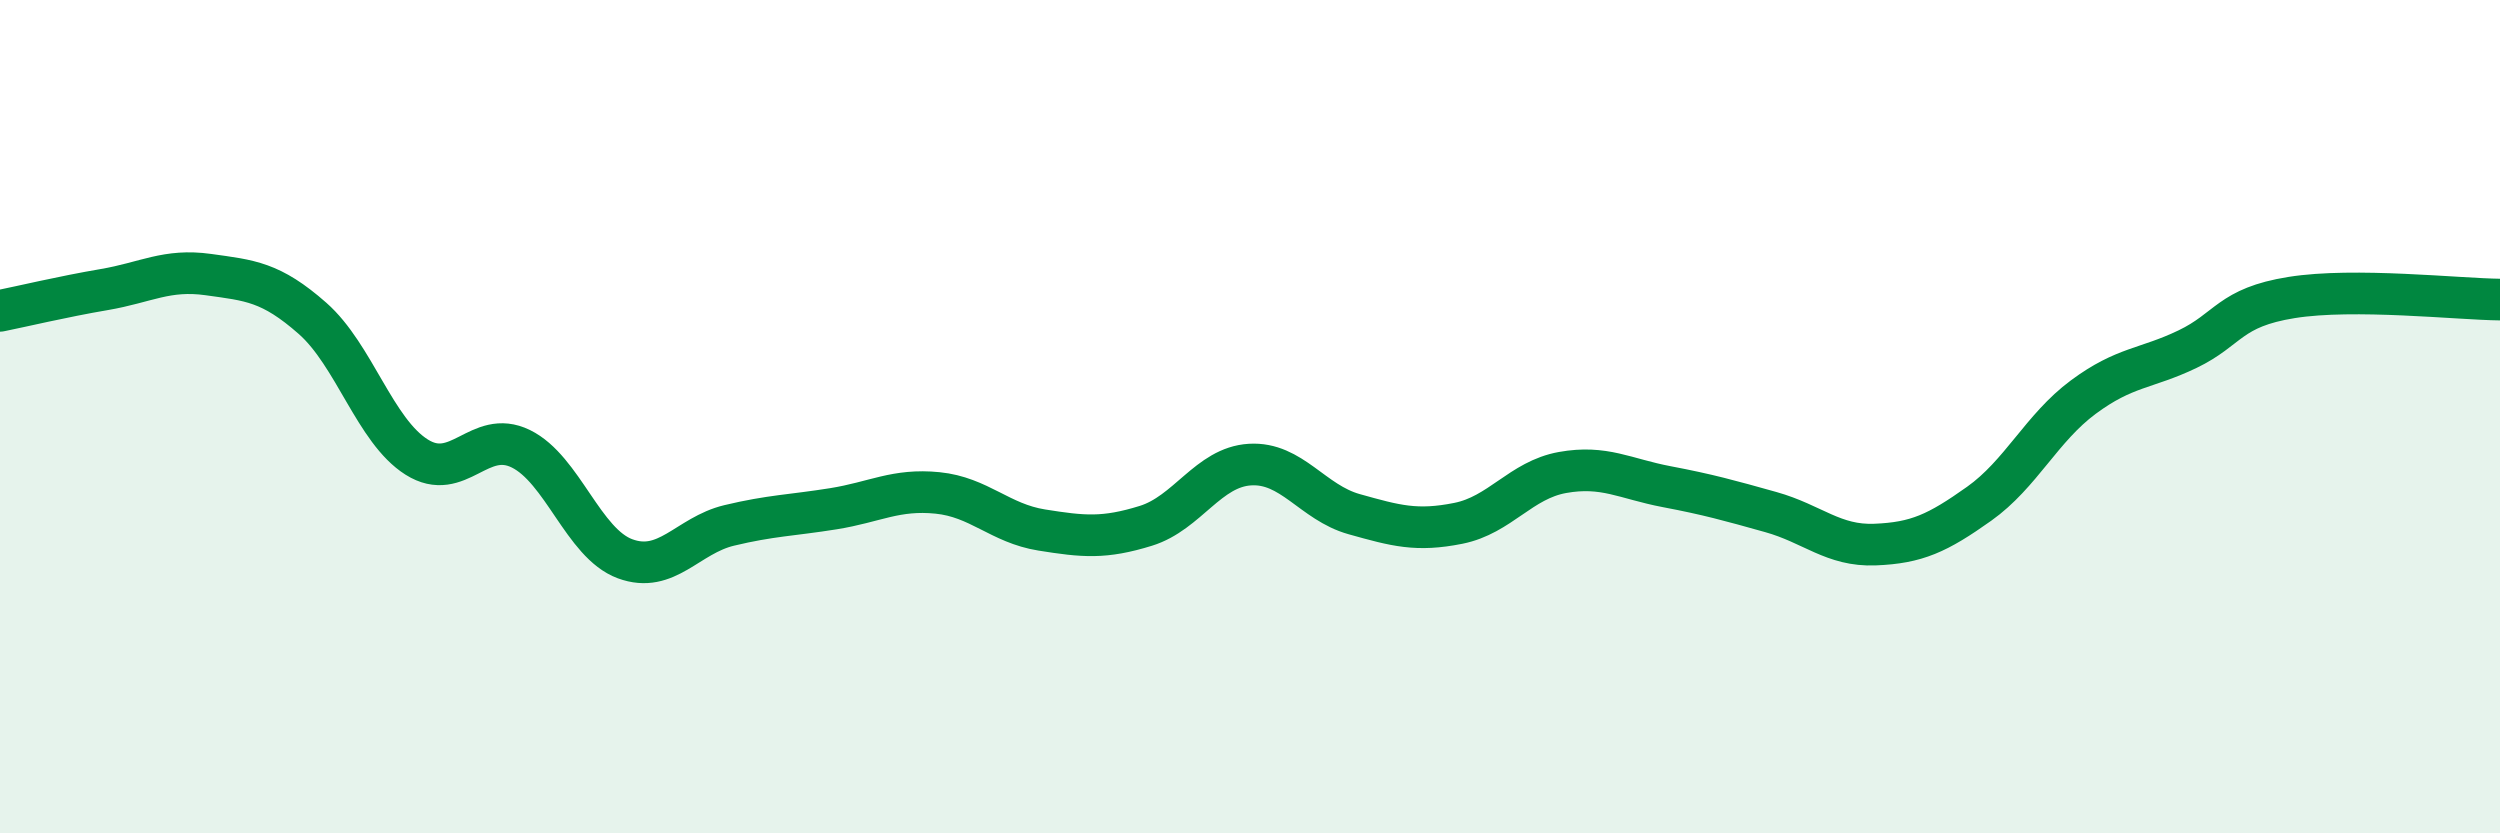
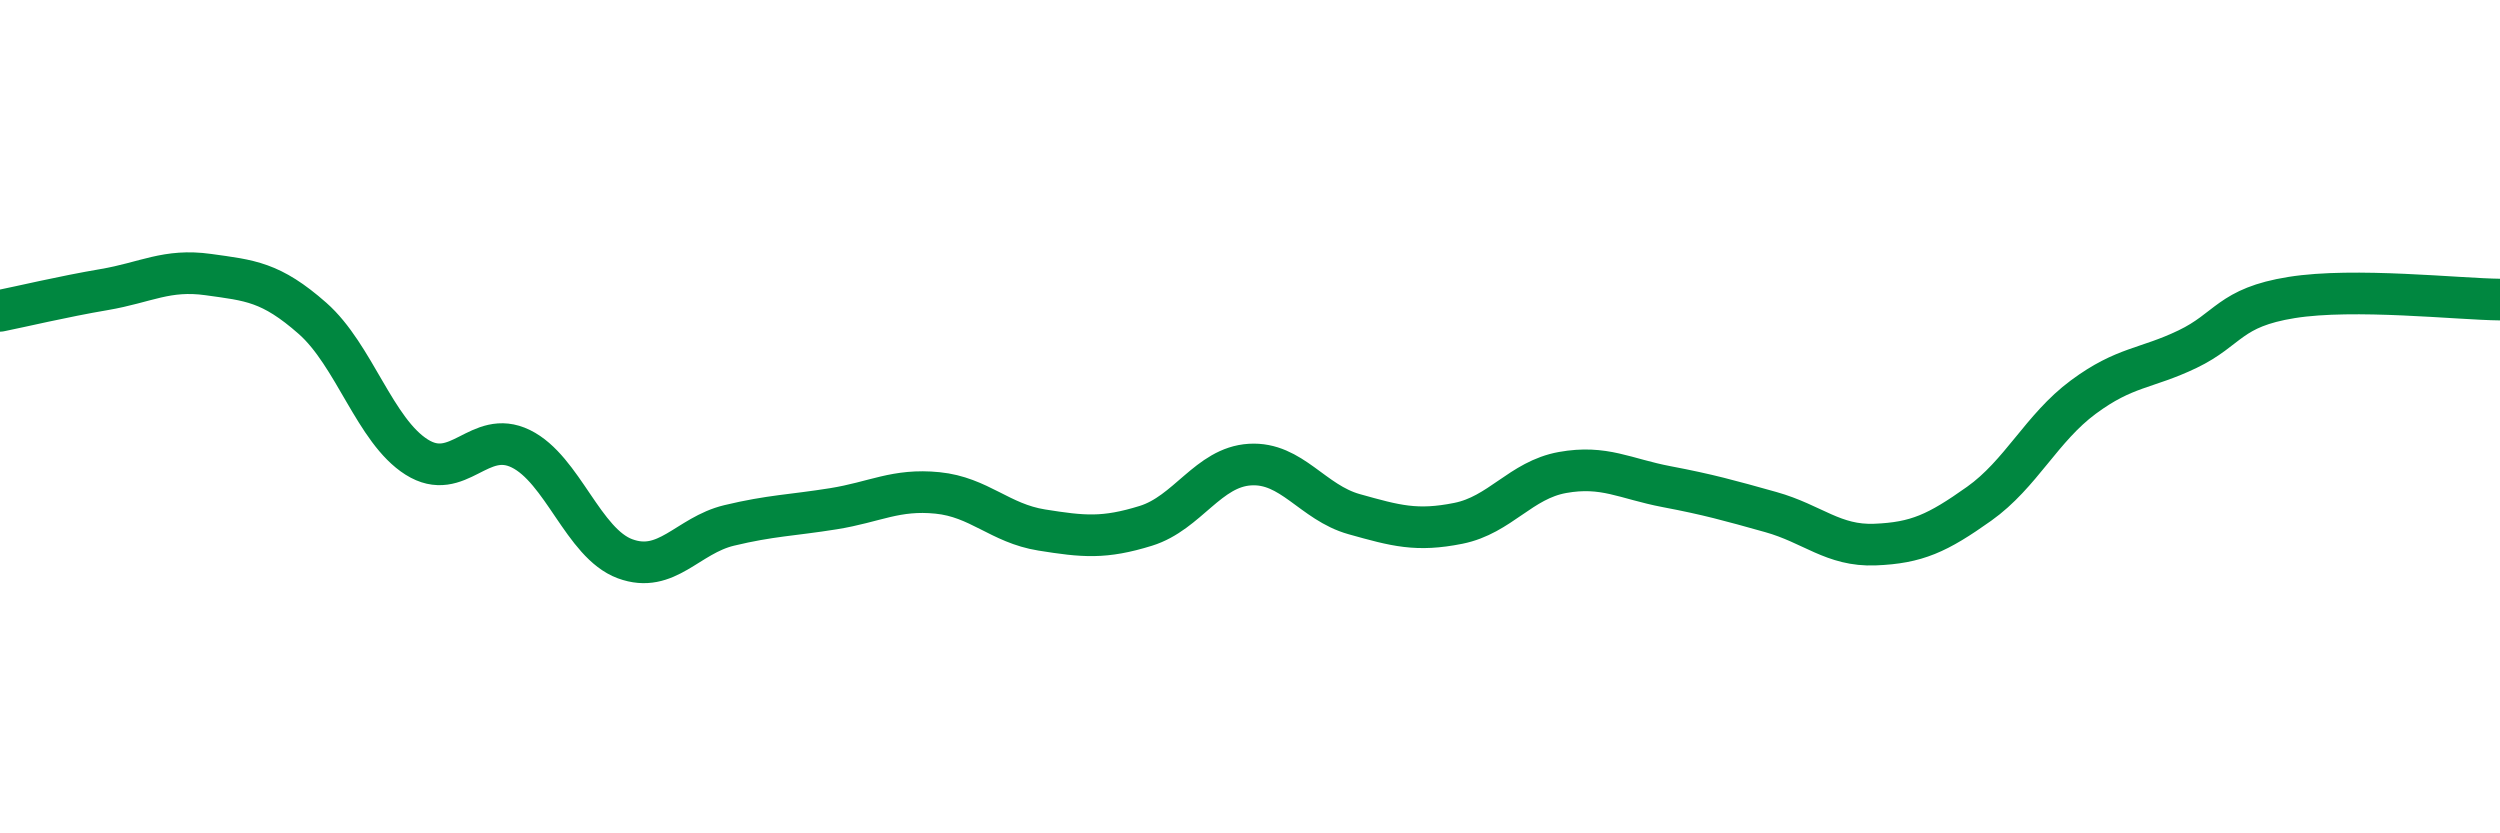
<svg xmlns="http://www.w3.org/2000/svg" width="60" height="20" viewBox="0 0 60 20">
-   <path d="M 0,7.46 C 0.5,7.36 1.5,7.12 2.5,6.95 C 3.5,6.78 4,6.45 5,6.59 C 6,6.73 6.5,6.76 7.5,7.64 C 8.5,8.52 9,10.34 10,10.97 C 11,11.6 11.5,10.28 12.5,10.77 C 13.5,11.26 14,13.04 15,13.41 C 16,13.78 16.5,12.85 17.5,12.61 C 18.5,12.37 19,12.37 20,12.21 C 21,12.05 21.5,11.73 22.5,11.83 C 23.5,11.93 24,12.56 25,12.72 C 26,12.88 26.5,12.93 27.5,12.62 C 28.5,12.31 29,11.21 30,11.15 C 31,11.09 31.5,12.06 32.5,12.34 C 33.5,12.62 34,12.76 35,12.56 C 36,12.36 36.5,11.52 37.5,11.34 C 38.5,11.16 39,11.49 40,11.68 C 41,11.87 41.5,12.01 42.5,12.29 C 43.5,12.57 44,13.11 45,13.07 C 46,13.03 46.5,12.8 47.5,12.09 C 48.5,11.38 49,10.27 50,9.53 C 51,8.79 51.5,8.86 52.5,8.38 C 53.5,7.9 53.5,7.38 55,7.14 C 56.5,6.9 59,7.18 60,7.19L60 20L0 20Z" fill="#008740" opacity="0.1" stroke-linecap="round" stroke-linejoin="round" />
  <path d="M 0,7.46 C 0.5,7.36 1.5,7.12 2.5,6.95 C 3.5,6.78 4,6.45 5,6.59 C 6,6.73 6.5,6.76 7.5,7.64 C 8.5,8.52 9,10.34 10,10.97 C 11,11.6 11.5,10.28 12.5,10.77 C 13.5,11.26 14,13.04 15,13.41 C 16,13.78 16.5,12.85 17.5,12.61 C 18.5,12.37 19,12.37 20,12.21 C 21,12.05 21.5,11.73 22.5,11.83 C 23.5,11.93 24,12.56 25,12.72 C 26,12.88 26.5,12.93 27.5,12.62 C 28.5,12.31 29,11.21 30,11.15 C 31,11.09 31.5,12.06 32.5,12.34 C 33.5,12.62 34,12.76 35,12.56 C 36,12.36 36.5,11.52 37.5,11.34 C 38.5,11.16 39,11.49 40,11.68 C 41,11.87 41.5,12.01 42.5,12.29 C 43.5,12.57 44,13.11 45,13.07 C 46,13.03 46.5,12.8 47.5,12.09 C 48.5,11.38 49,10.27 50,9.53 C 51,8.79 51.5,8.86 52.5,8.38 C 53.5,7.9 53.5,7.38 55,7.14 C 56.5,6.9 59,7.18 60,7.19" stroke="#008740" stroke-width="1" fill="none" stroke-linecap="round" stroke-linejoin="round" />
</svg>